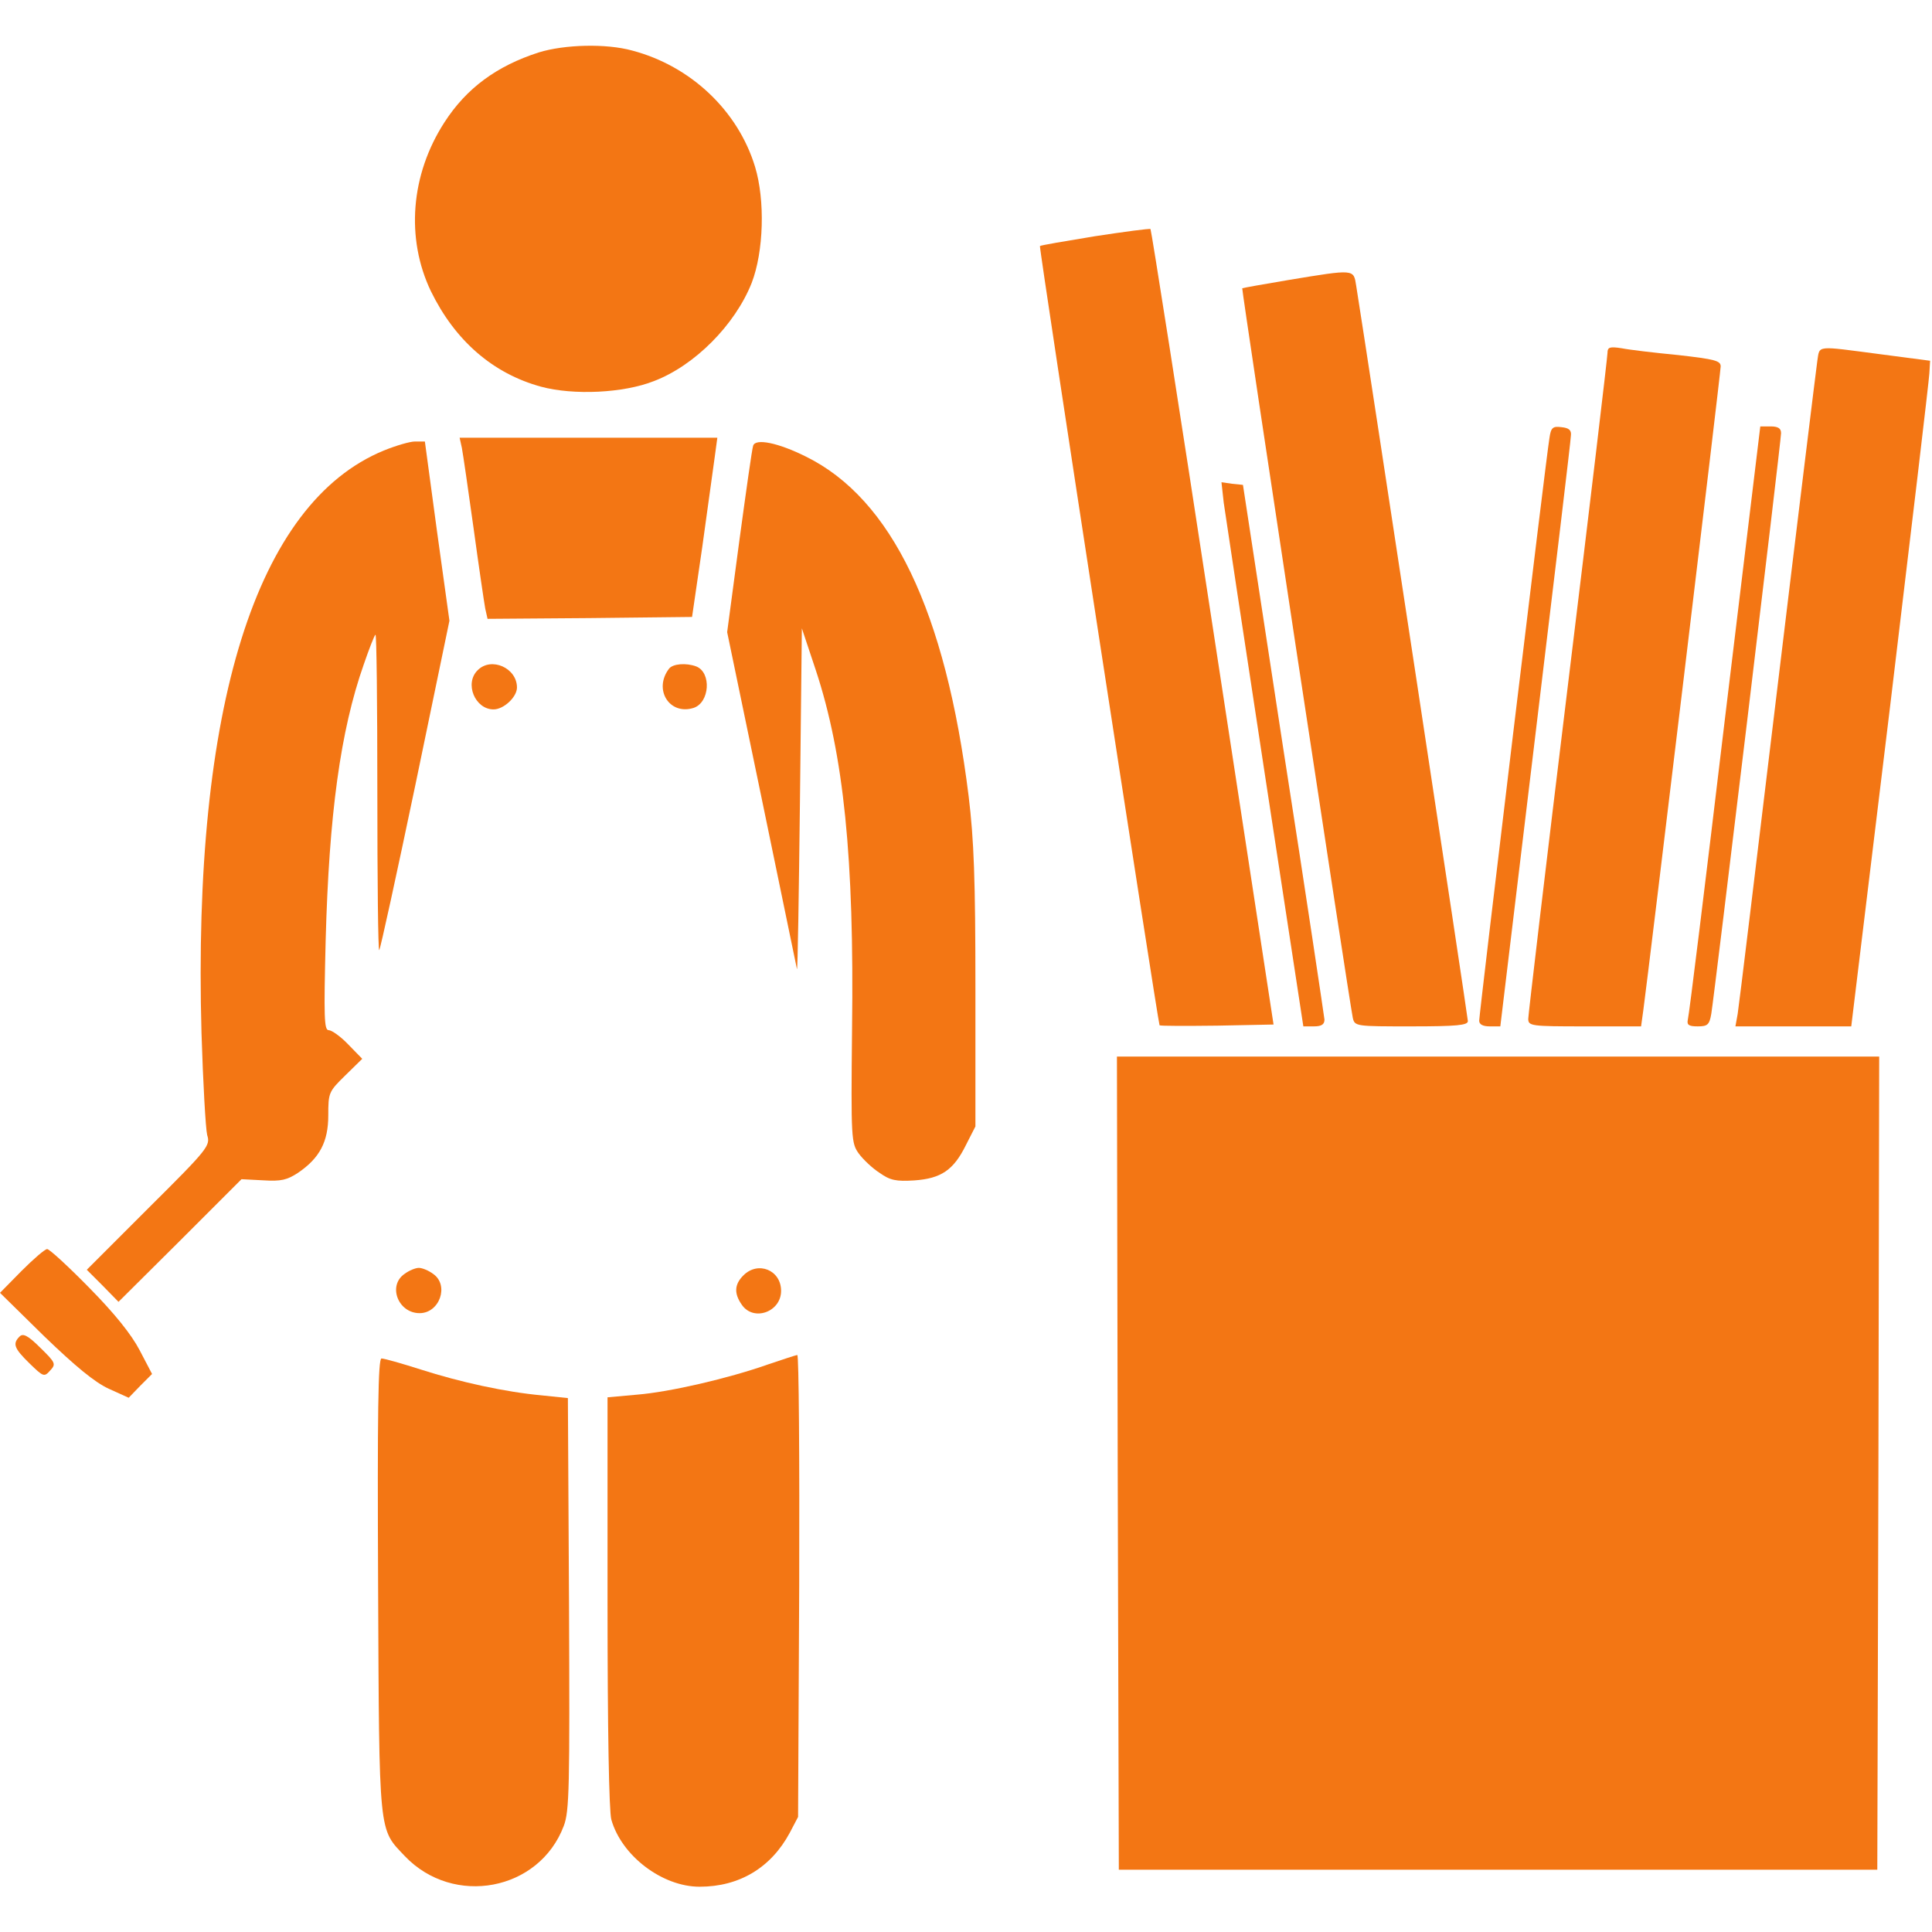
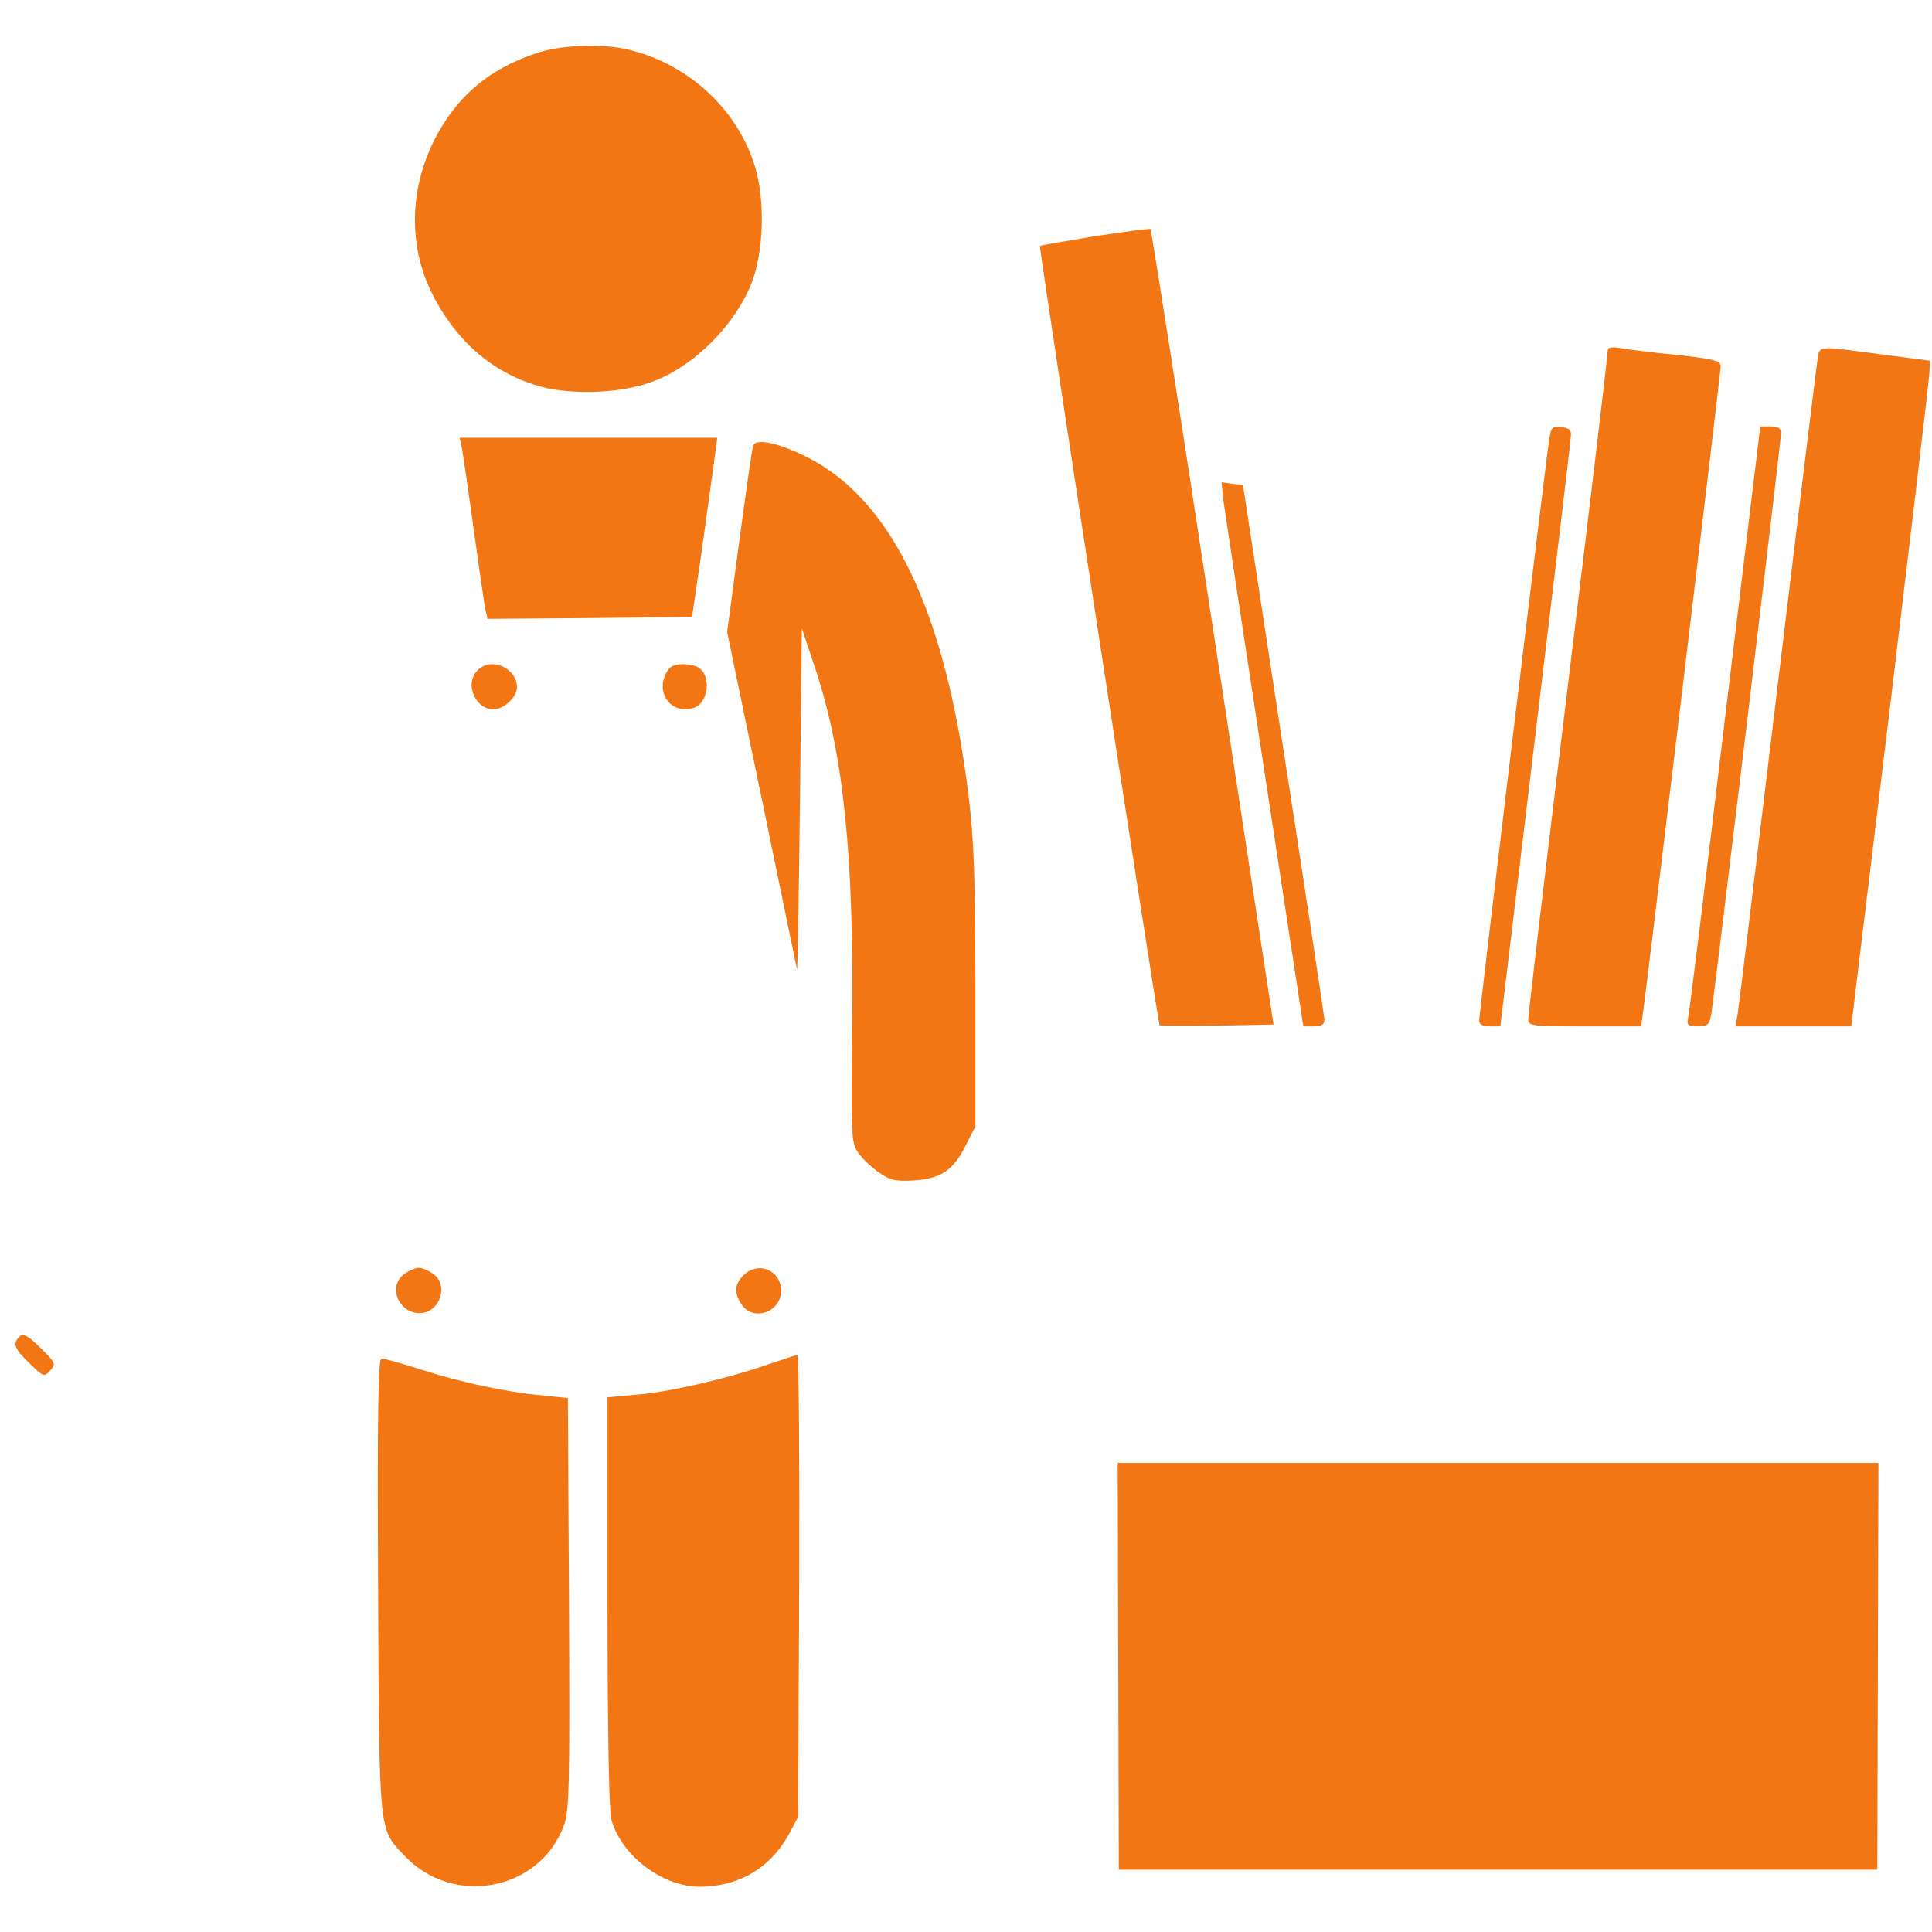
<svg xmlns="http://www.w3.org/2000/svg" width="48" height="48" viewBox="0 0 48 48" fill="none">
  <g clip-path="url(#clip0_8578_243)">
    <path d="M13.387 1.302C12.338 1.639 11.588 2.193 11.044 3.036C10.2 4.339 10.078 5.924 10.706 7.236C11.306 8.464 12.244 9.28 13.444 9.608C14.25 9.824 15.488 9.768 16.247 9.468C17.259 9.083 18.262 8.071 18.675 7.03C18.975 6.252 19.012 4.977 18.759 4.143C18.337 2.755 17.166 1.639 15.703 1.255C15.056 1.077 14.025 1.105 13.387 1.302Z" fill="#F37614" />
    <path d="M27.197 5.87C26.456 5.992 25.847 6.095 25.837 6.113C25.809 6.151 28.772 25.426 28.809 25.473C28.828 25.491 29.475 25.491 30.244 25.482L31.641 25.454L30.131 15.582C29.306 10.163 28.603 5.71 28.584 5.691C28.566 5.673 27.938 5.757 27.197 5.87Z" fill="#F37614" />
-     <path d="M32.016 6.956C31.397 7.059 30.881 7.153 30.863 7.162C30.844 7.191 33.525 24.891 33.609 25.284C33.656 25.5 33.684 25.5 35.062 25.5C36.197 25.5 36.469 25.472 36.469 25.369C36.469 25.275 34.013 9.094 33.694 7.097C33.628 6.684 33.666 6.684 32.016 6.956Z" fill="#F37614" />
    <path d="M39.938 8.766C39.938 8.859 39.497 12.581 38.953 17.034C38.409 21.488 37.969 25.219 37.969 25.312C37.969 25.491 38.044 25.5 39.366 25.5H40.772L40.828 25.097C40.959 24.141 42.75 9.253 42.75 9.103C42.75 8.963 42.609 8.925 41.7 8.822C41.119 8.766 40.481 8.691 40.294 8.653C39.994 8.606 39.938 8.625 39.938 8.766Z" fill="#F37614" />
    <path d="M45.15 8.972C45.122 9.169 44.672 12.825 44.156 17.109C43.641 21.384 43.2 25.031 43.172 25.191L43.116 25.5H44.55H45.994L46.959 17.55C47.484 13.181 47.925 9.459 47.934 9.281L47.953 8.963L46.734 8.803C45.084 8.588 45.216 8.569 45.15 8.972Z" fill="#F37614" />
    <path d="M38.494 10.894C38.419 11.316 36.75 25.191 36.75 25.359C36.75 25.453 36.844 25.5 37.013 25.5H37.275L38.147 18.253C38.625 14.278 39.028 10.931 39.028 10.828C39.047 10.688 38.981 10.631 38.794 10.613C38.578 10.584 38.531 10.622 38.494 10.894Z" fill="#F37614" />
    <path d="M42.853 17.878C42.375 21.891 41.962 25.247 41.934 25.331C41.906 25.462 41.953 25.5 42.178 25.5C42.422 25.5 42.469 25.462 42.516 25.191C42.591 24.75 44.25 10.959 44.25 10.762C44.25 10.641 44.175 10.594 43.987 10.594H43.734L42.853 17.878Z" fill="#F37614" />
    <path d="M11.475 11.128C11.503 11.278 11.634 12.169 11.766 13.125C11.897 14.081 12.028 14.972 12.056 15.122L12.113 15.375L14.653 15.356L17.194 15.328L17.447 13.594C17.578 12.637 17.719 11.634 17.756 11.363L17.822 10.875H14.625H11.419L11.475 11.128Z" fill="#F37614" />
-     <path d="M9.534 11.194C6.366 12.497 4.781 17.559 5.006 25.659C5.044 26.897 5.109 28.041 5.147 28.2C5.231 28.462 5.175 28.538 3.694 30.009L2.156 31.547L2.55 31.941L2.944 32.344L4.472 30.825L6 29.297L6.544 29.325C6.984 29.353 7.134 29.316 7.406 29.137C7.941 28.772 8.156 28.369 8.156 27.712C8.156 27.15 8.166 27.122 8.578 26.719L9 26.306L8.653 25.95C8.466 25.753 8.241 25.594 8.166 25.594C8.053 25.594 8.044 25.275 8.091 23.363C8.175 20.241 8.456 18.159 9.037 16.509C9.169 16.125 9.3 15.787 9.328 15.769C9.356 15.741 9.375 17.503 9.375 19.688C9.375 21.872 9.394 23.634 9.422 23.606C9.45 23.578 9.853 21.731 10.322 19.491L11.166 15.422L10.856 13.191L10.556 10.969H10.312C10.181 10.969 9.834 11.072 9.534 11.194Z" fill="#F37614" />
    <path d="M18.712 11.073C18.684 11.149 18.534 12.217 18.366 13.455L18.066 15.705L18.928 19.858C19.397 22.136 19.791 24.039 19.8 24.077C19.819 24.114 19.847 22.22 19.875 19.877L19.922 15.611L20.269 16.652C20.962 18.752 21.225 21.311 21.169 25.567C21.141 28.314 21.15 28.398 21.337 28.661C21.441 28.802 21.675 29.027 21.853 29.139C22.116 29.327 22.266 29.355 22.716 29.327C23.381 29.28 23.691 29.073 24 28.445L24.234 27.986V24.564C24.234 21.836 24.197 20.87 24.066 19.783C23.494 15.18 22.153 12.395 20.025 11.345C19.331 10.998 18.769 10.886 18.712 11.073Z" fill="#F37614" />
    <path d="M30.403 12.488C30.441 12.759 30.9 15.797 31.425 19.238L32.381 25.5H32.644C32.831 25.5 32.906 25.453 32.906 25.331C32.897 25.247 32.447 22.219 31.884 18.609L30.881 12.047L30.609 12.019L30.347 11.981L30.403 12.488Z" fill="#F37614" />
    <path d="M11.869 16.65C11.531 16.978 11.803 17.625 12.262 17.625C12.516 17.625 12.844 17.316 12.844 17.081C12.844 16.594 12.206 16.312 11.869 16.65Z" fill="#F37614" />
    <path d="M16.622 16.613C16.228 17.129 16.631 17.776 17.231 17.588C17.634 17.457 17.681 16.707 17.297 16.557C17.044 16.463 16.716 16.491 16.622 16.613Z" fill="#F37614" />
-     <path d="M27.769 36.347L27.797 46.453H37.219H46.641L46.669 36.347L46.688 26.25H37.219H27.75L27.769 36.347Z" fill="#F37614" />
-     <path d="M0.534 31.577L0 32.12L1.097 33.198C1.875 33.948 2.353 34.342 2.7 34.502L3.197 34.727L3.487 34.427L3.778 34.136L3.469 33.545C3.263 33.152 2.85 32.636 2.212 31.989C1.697 31.464 1.228 31.033 1.172 31.033C1.116 31.033 0.834 31.277 0.534 31.577Z" fill="#F37614" />
+     <path d="M27.769 36.347L27.797 46.453H37.219H46.641L46.669 36.347H37.219H27.75L27.769 36.347Z" fill="#F37614" />
    <path d="M10.05 31.65C9.628 31.941 9.891 32.625 10.425 32.625C10.922 32.625 11.166 31.931 10.762 31.65C10.65 31.566 10.491 31.5 10.406 31.5C10.322 31.5 10.162 31.566 10.05 31.65Z" fill="#F37614" />
    <path d="M18.469 31.687C18.244 31.912 18.234 32.137 18.431 32.418C18.722 32.84 19.406 32.596 19.406 32.071C19.406 31.555 18.834 31.321 18.469 31.687Z" fill="#F37614" />
    <path d="M0.487 33.205C0.309 33.383 0.347 33.496 0.731 33.871C1.078 34.208 1.097 34.218 1.247 34.049C1.397 33.889 1.378 33.852 1.003 33.486C0.694 33.177 0.572 33.121 0.487 33.205Z" fill="#F37614" />
    <path d="M19.078 33.9C18.094 34.247 16.641 34.584 15.825 34.65L15.094 34.716V39.788C15.094 42.994 15.131 44.991 15.188 45.206C15.441 46.106 16.453 46.875 17.381 46.875C18.366 46.875 19.153 46.406 19.622 45.534L19.828 45.141L19.856 39.394C19.866 36.244 19.847 33.656 19.809 33.666C19.772 33.666 19.444 33.778 19.078 33.9Z" fill="#F37614" />
    <path d="M9.394 39.394C9.422 45.666 9.403 45.422 10.059 46.116C11.269 47.382 13.397 46.979 14.006 45.366C14.147 45.001 14.156 44.401 14.137 39.844L14.109 34.735L13.472 34.669C12.553 34.585 11.438 34.341 10.444 34.022C9.975 33.872 9.544 33.751 9.478 33.751C9.394 33.751 9.375 35.1 9.394 39.394Z" fill="#F37614" />
  </g>
  <defs>
    <clipPath id="clip0_8578_243">
      <rect width="48" height="48" fill="white" />
    </clipPath>
  </defs>
</svg>